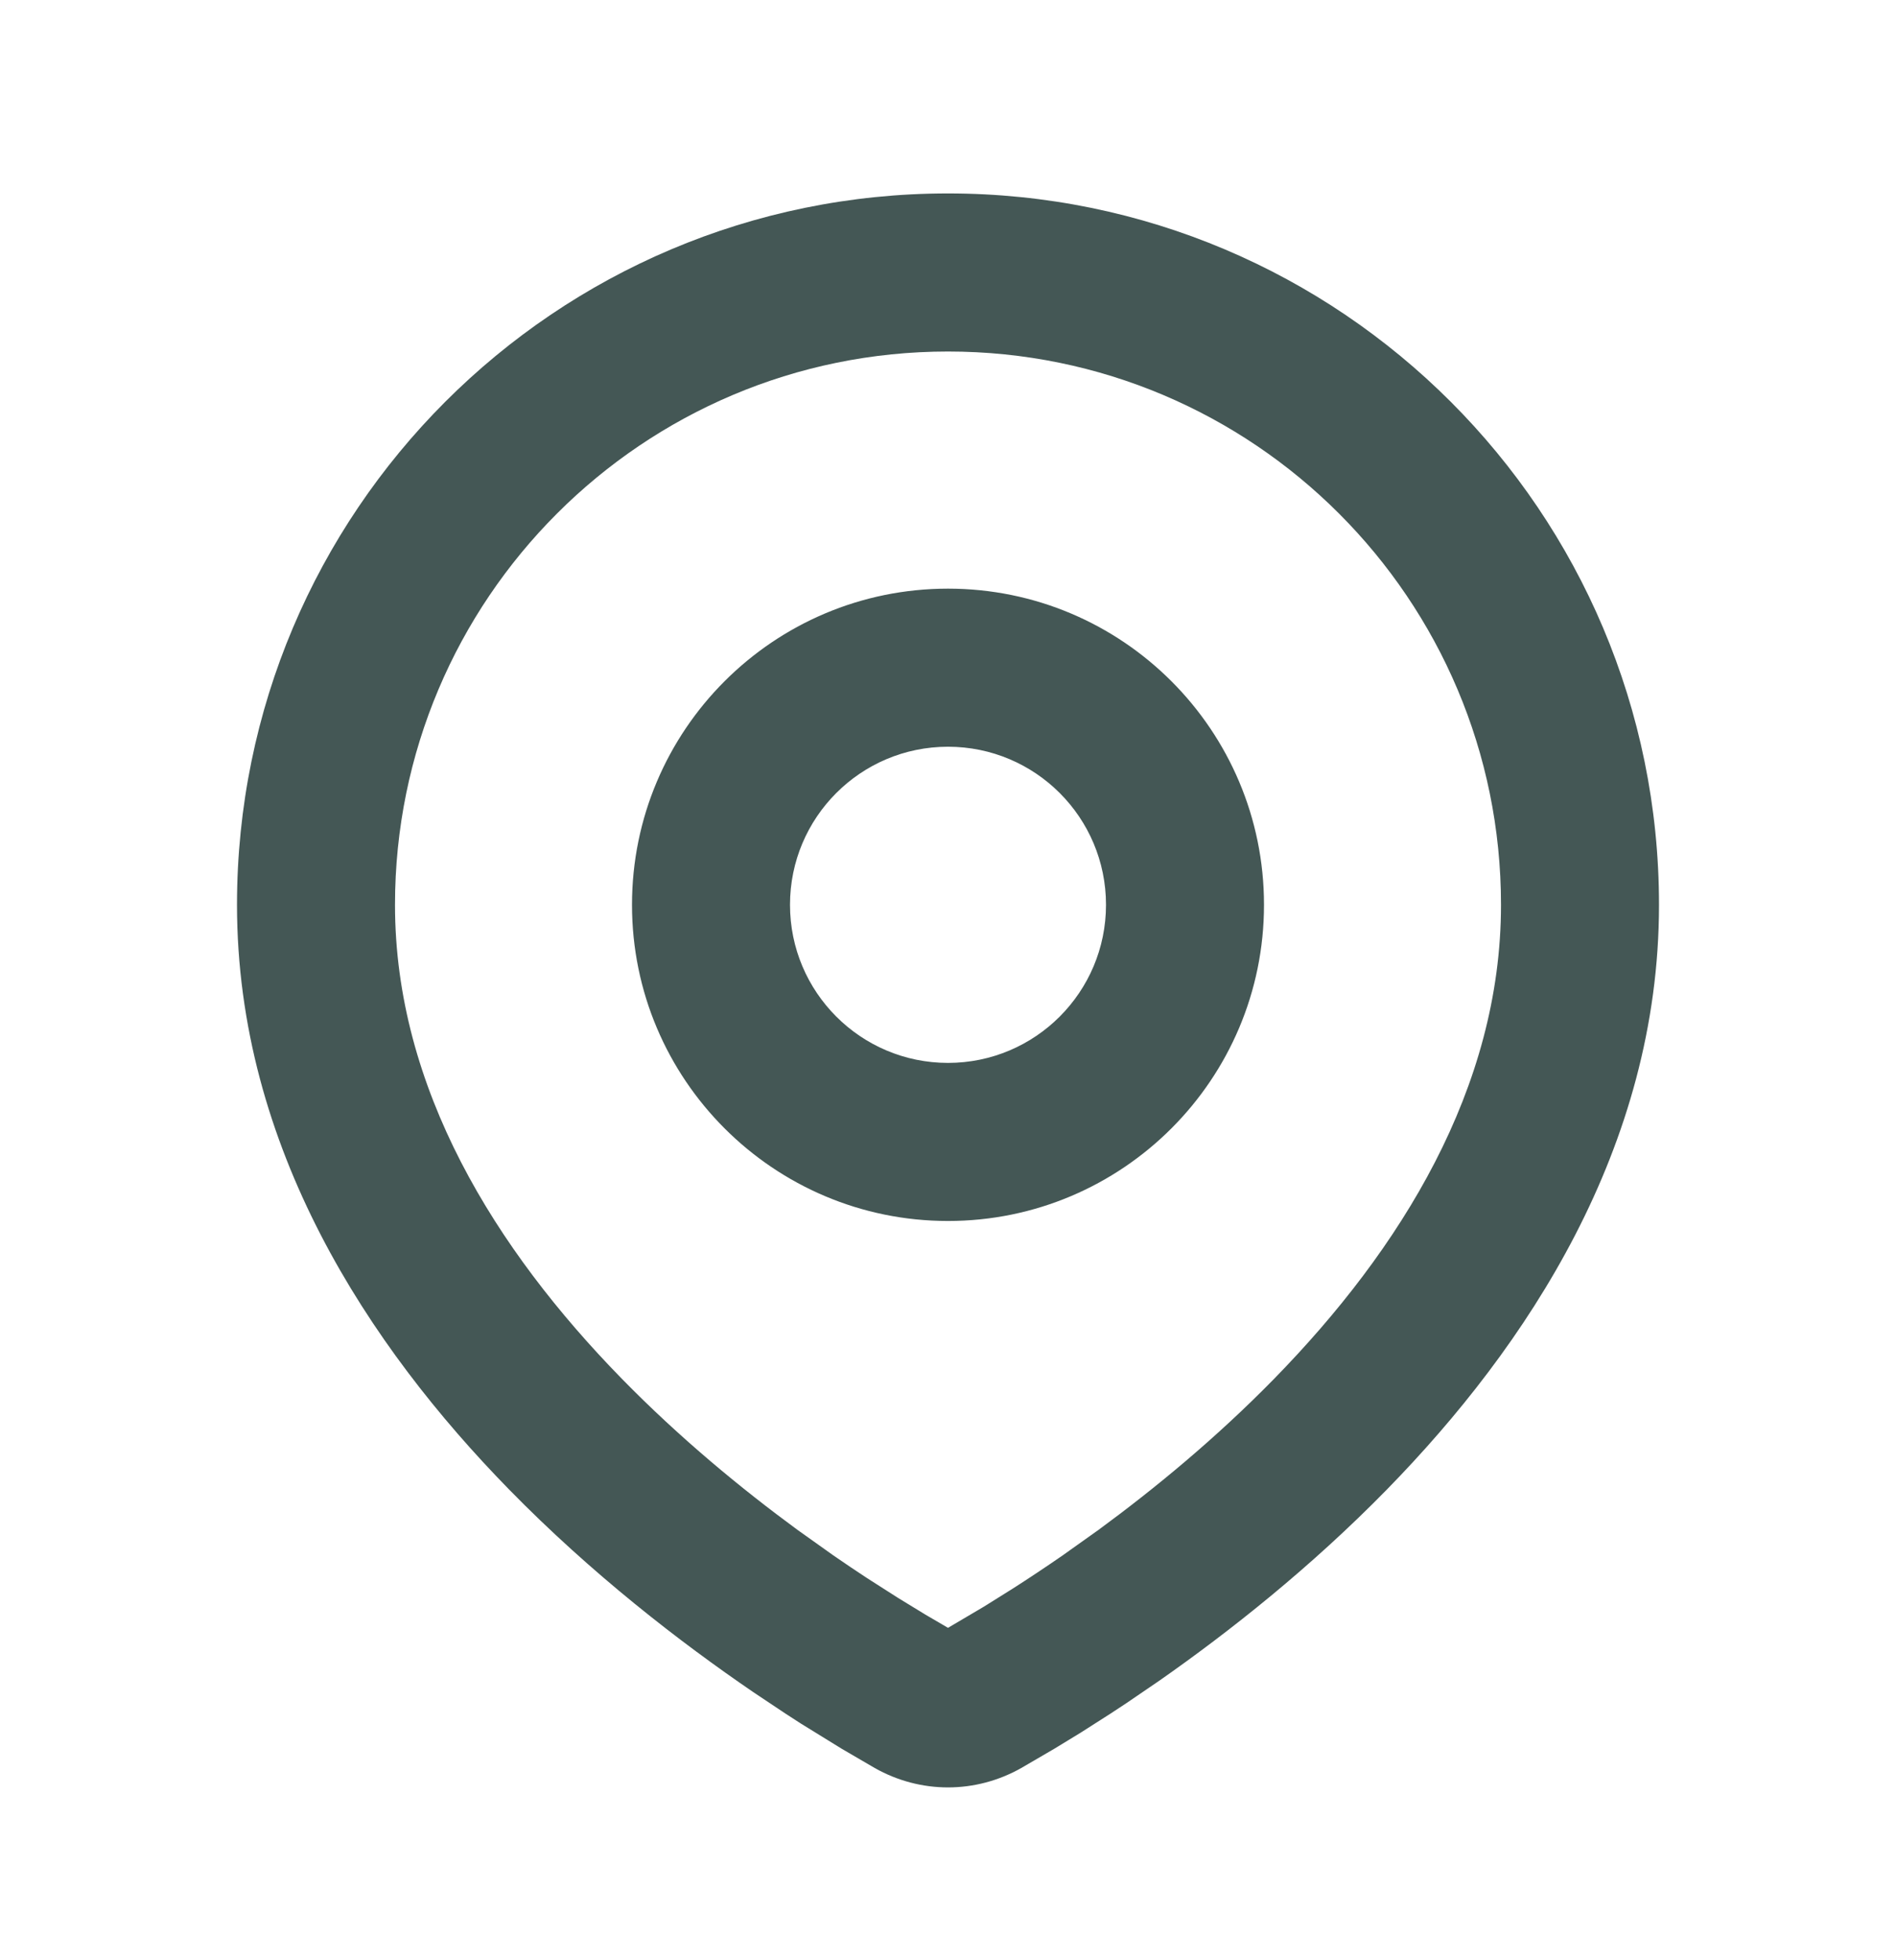
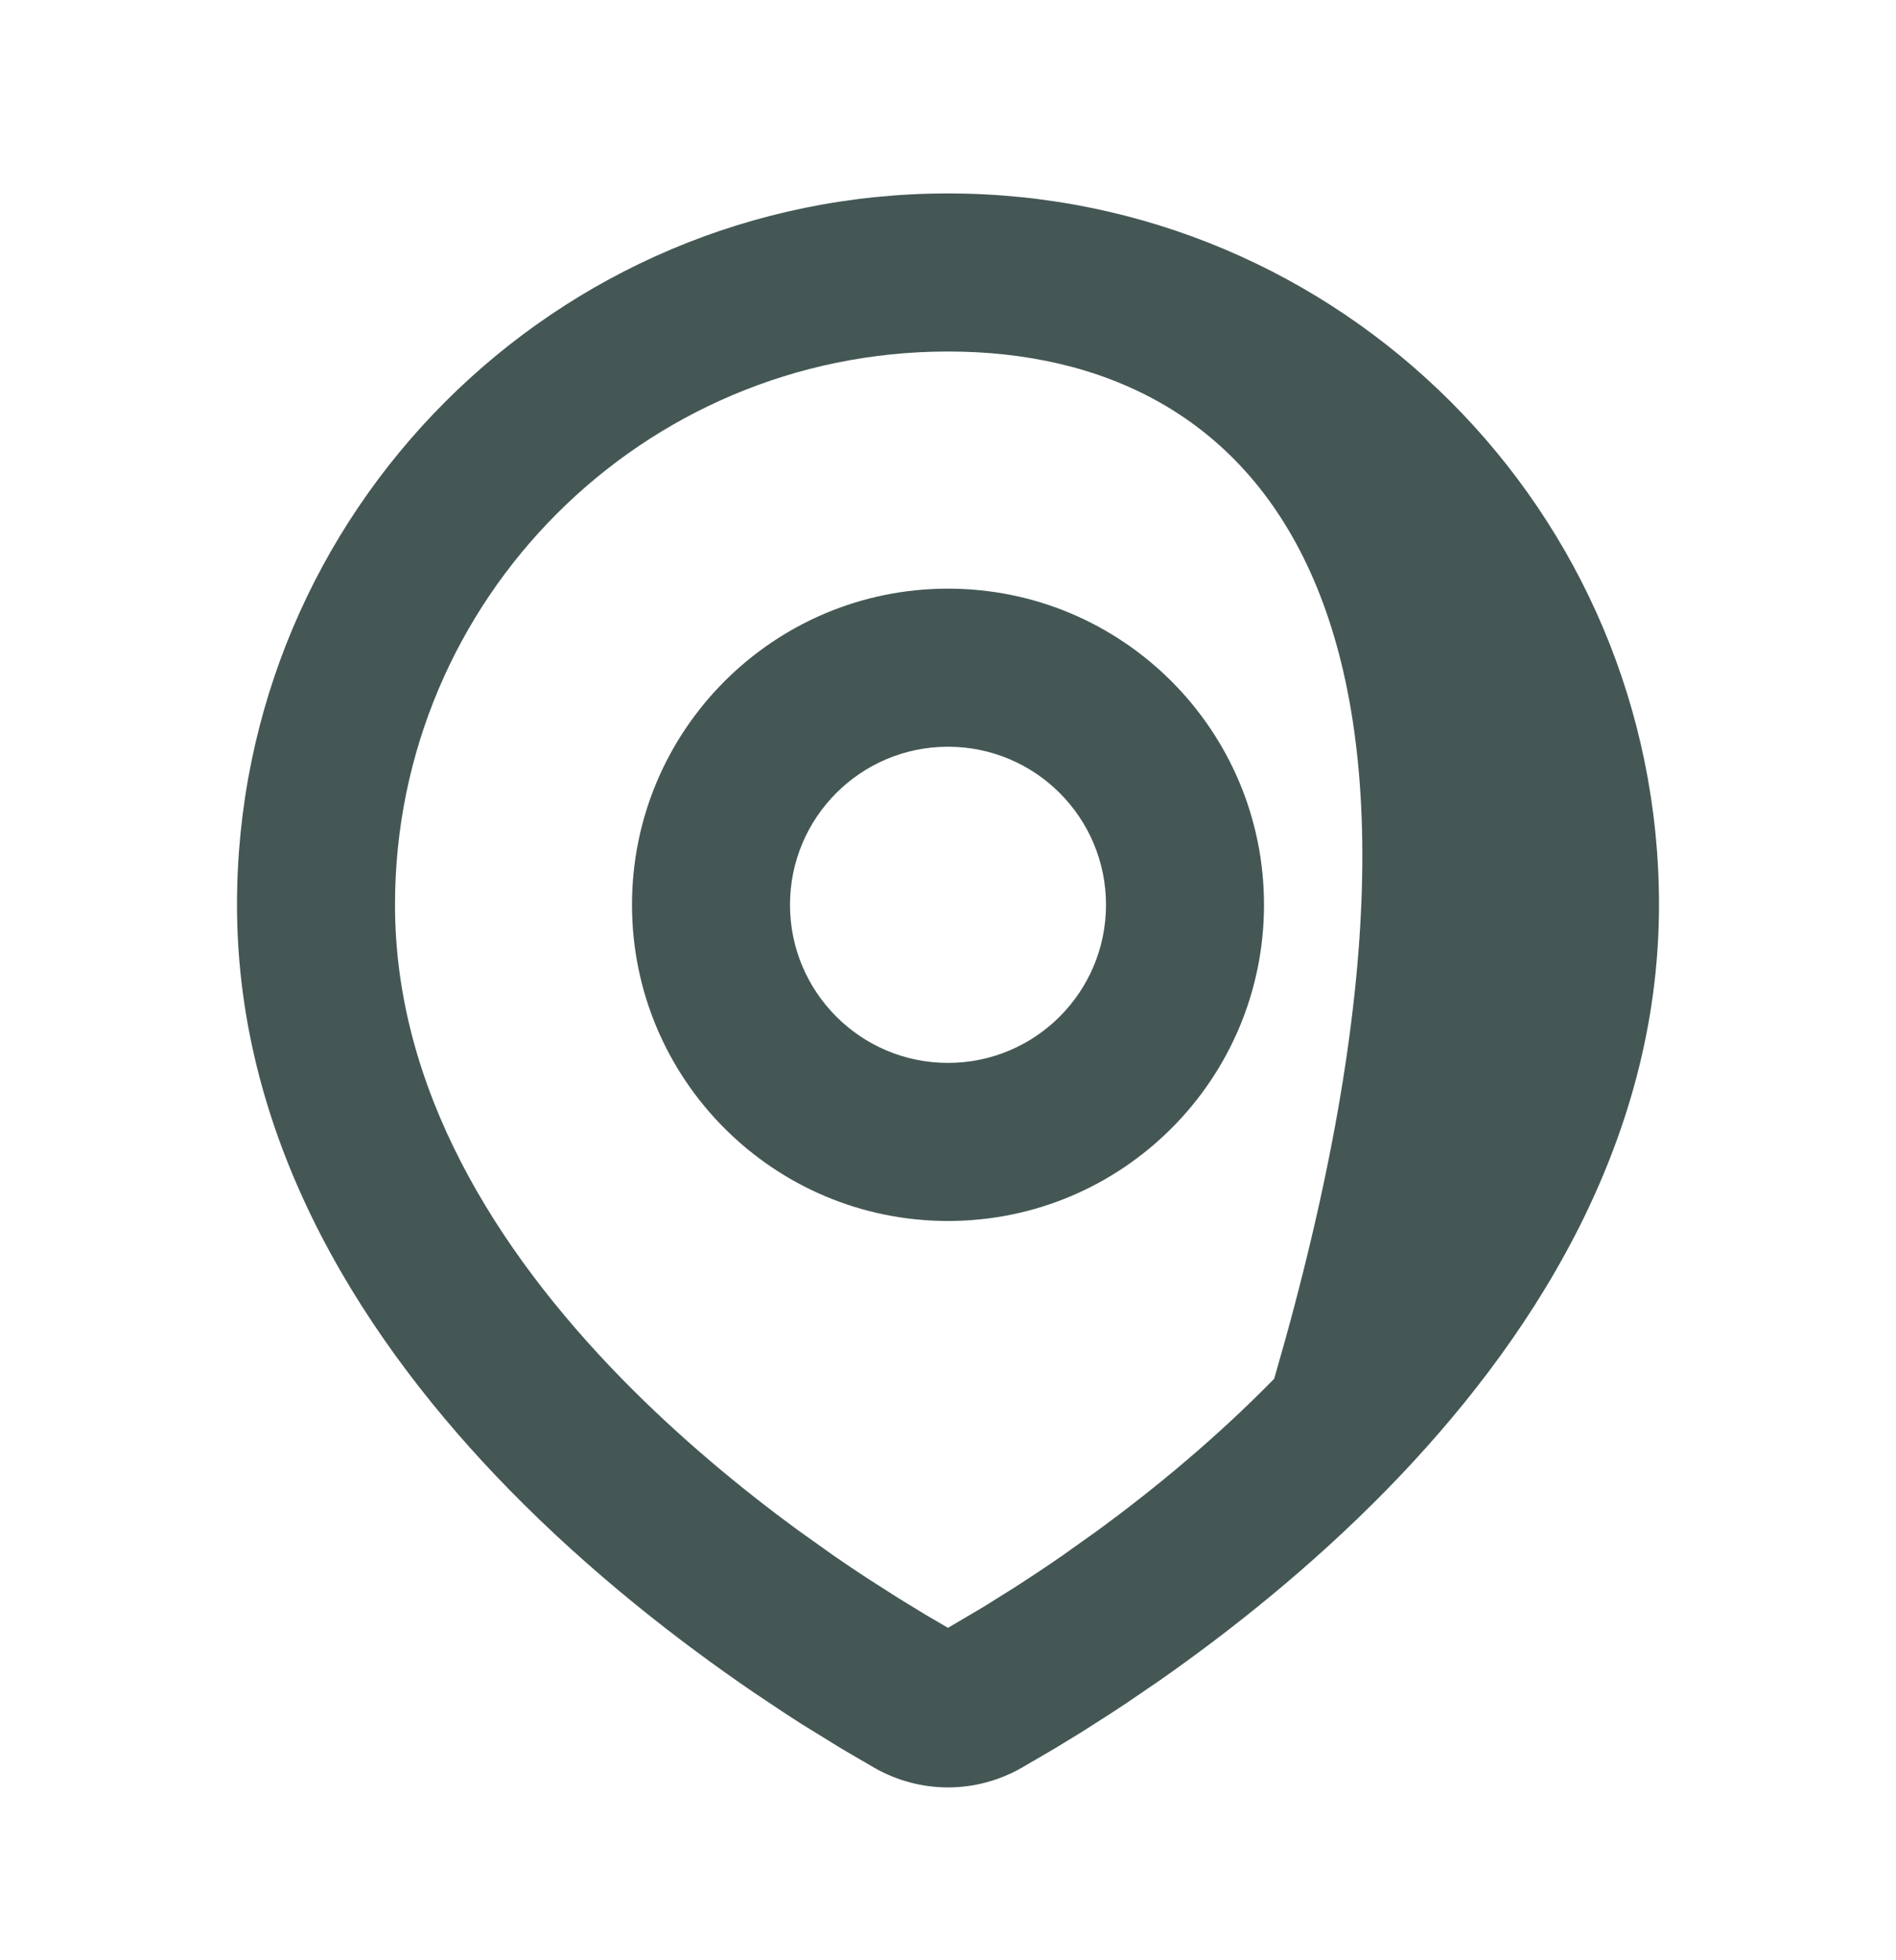
<svg xmlns="http://www.w3.org/2000/svg" width="30" height="31" viewBox="0 0 30 31" fill="none">
-   <path fill-rule="evenodd" clip-rule="evenodd" d="M15 3.059C21.213 3.059 26.25 8.095 26.25 14.309C26.25 18.151 24.155 21.295 21.948 23.552C20.737 24.79 19.45 25.805 18.352 26.573L17.82 26.936C17.735 26.993 17.651 27.048 17.569 27.101L17.099 27.401L16.679 27.657L16.159 27.96C15.435 28.369 14.565 28.369 13.841 27.96L13.321 27.657L12.672 27.257C12.594 27.207 12.513 27.155 12.431 27.101L11.918 26.759C10.766 25.973 9.364 24.893 8.052 23.552C5.845 21.295 3.75 18.151 3.75 14.309C3.75 8.095 8.787 3.059 15 3.059ZM15 5.559C10.168 5.559 6.25 9.476 6.25 14.309C6.25 17.212 7.84 19.76 9.839 21.804C10.759 22.744 11.734 23.545 12.616 24.192L13.188 24.599C13.373 24.727 13.552 24.847 13.723 24.959L14.21 25.27L14.639 25.532L15 25.743L15.568 25.408L16.027 25.121C16.271 24.965 16.534 24.791 16.812 24.599L17.384 24.192C18.266 23.545 19.241 22.744 20.161 21.804C22.16 19.76 23.75 17.212 23.75 14.309C23.75 9.476 19.832 5.559 15 5.559ZM15 9.309C17.761 9.309 20 11.547 20 14.309C20 17.07 17.761 19.309 15 19.309C12.239 19.309 10 17.07 10 14.309C10 11.547 12.239 9.309 15 9.309ZM15 11.809C13.619 11.809 12.5 12.928 12.5 14.309C12.5 15.689 13.619 16.809 15 16.809C16.381 16.809 17.5 15.689 17.5 14.309C17.5 12.928 16.381 11.809 15 11.809Z" fill="#445755" />
+   <path fill-rule="evenodd" clip-rule="evenodd" d="M15 3.059C21.213 3.059 26.25 8.095 26.25 14.309C26.25 18.151 24.155 21.295 21.948 23.552C20.737 24.79 19.45 25.805 18.352 26.573L17.82 26.936C17.735 26.993 17.651 27.048 17.569 27.101L17.099 27.401L16.679 27.657L16.159 27.96C15.435 28.369 14.565 28.369 13.841 27.96L13.321 27.657L12.672 27.257C12.594 27.207 12.513 27.155 12.431 27.101L11.918 26.759C10.766 25.973 9.364 24.893 8.052 23.552C5.845 21.295 3.75 18.151 3.75 14.309C3.75 8.095 8.787 3.059 15 3.059ZM15 5.559C10.168 5.559 6.25 9.476 6.25 14.309C6.25 17.212 7.84 19.76 9.839 21.804C10.759 22.744 11.734 23.545 12.616 24.192L13.188 24.599C13.373 24.727 13.552 24.847 13.723 24.959L14.21 25.27L14.639 25.532L15 25.743L15.568 25.408L16.027 25.121C16.271 24.965 16.534 24.791 16.812 24.599L17.384 24.192C18.266 23.545 19.241 22.744 20.161 21.804C23.75 9.476 19.832 5.559 15 5.559ZM15 9.309C17.761 9.309 20 11.547 20 14.309C20 17.07 17.761 19.309 15 19.309C12.239 19.309 10 17.07 10 14.309C10 11.547 12.239 9.309 15 9.309ZM15 11.809C13.619 11.809 12.5 12.928 12.5 14.309C12.5 15.689 13.619 16.809 15 16.809C16.381 16.809 17.5 15.689 17.5 14.309C17.5 12.928 16.381 11.809 15 11.809Z" fill="#445755" />
</svg>